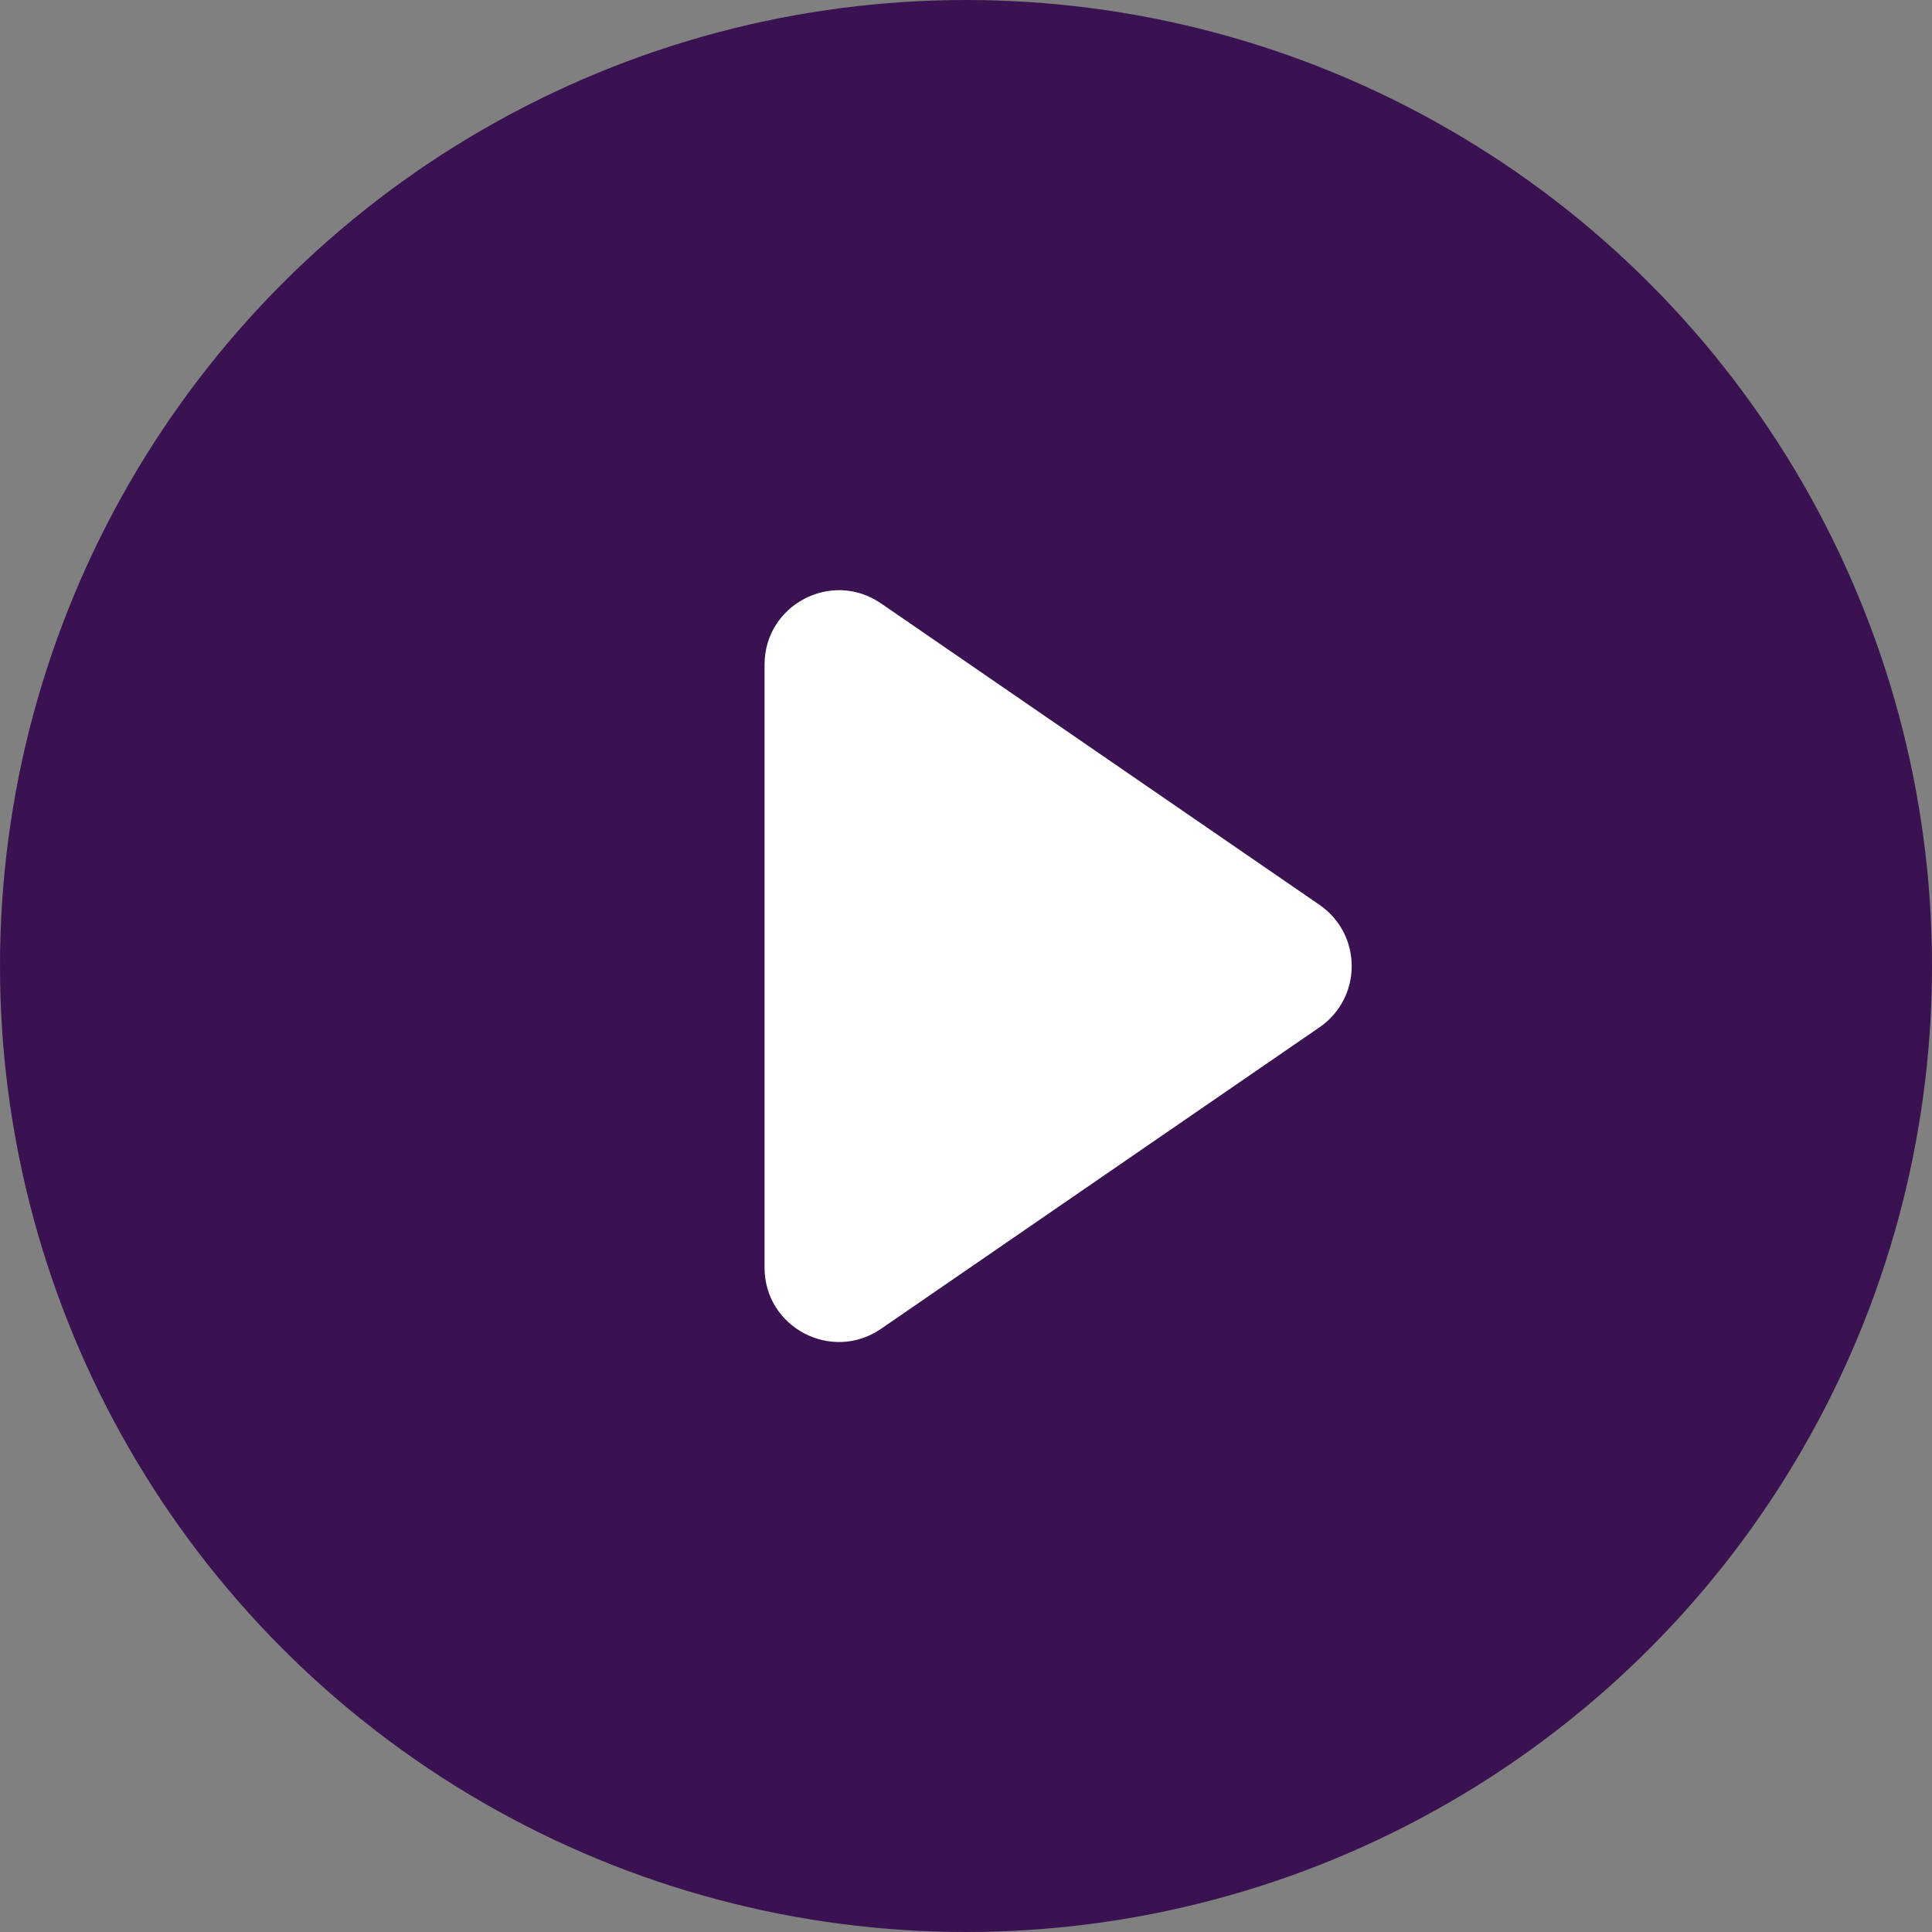
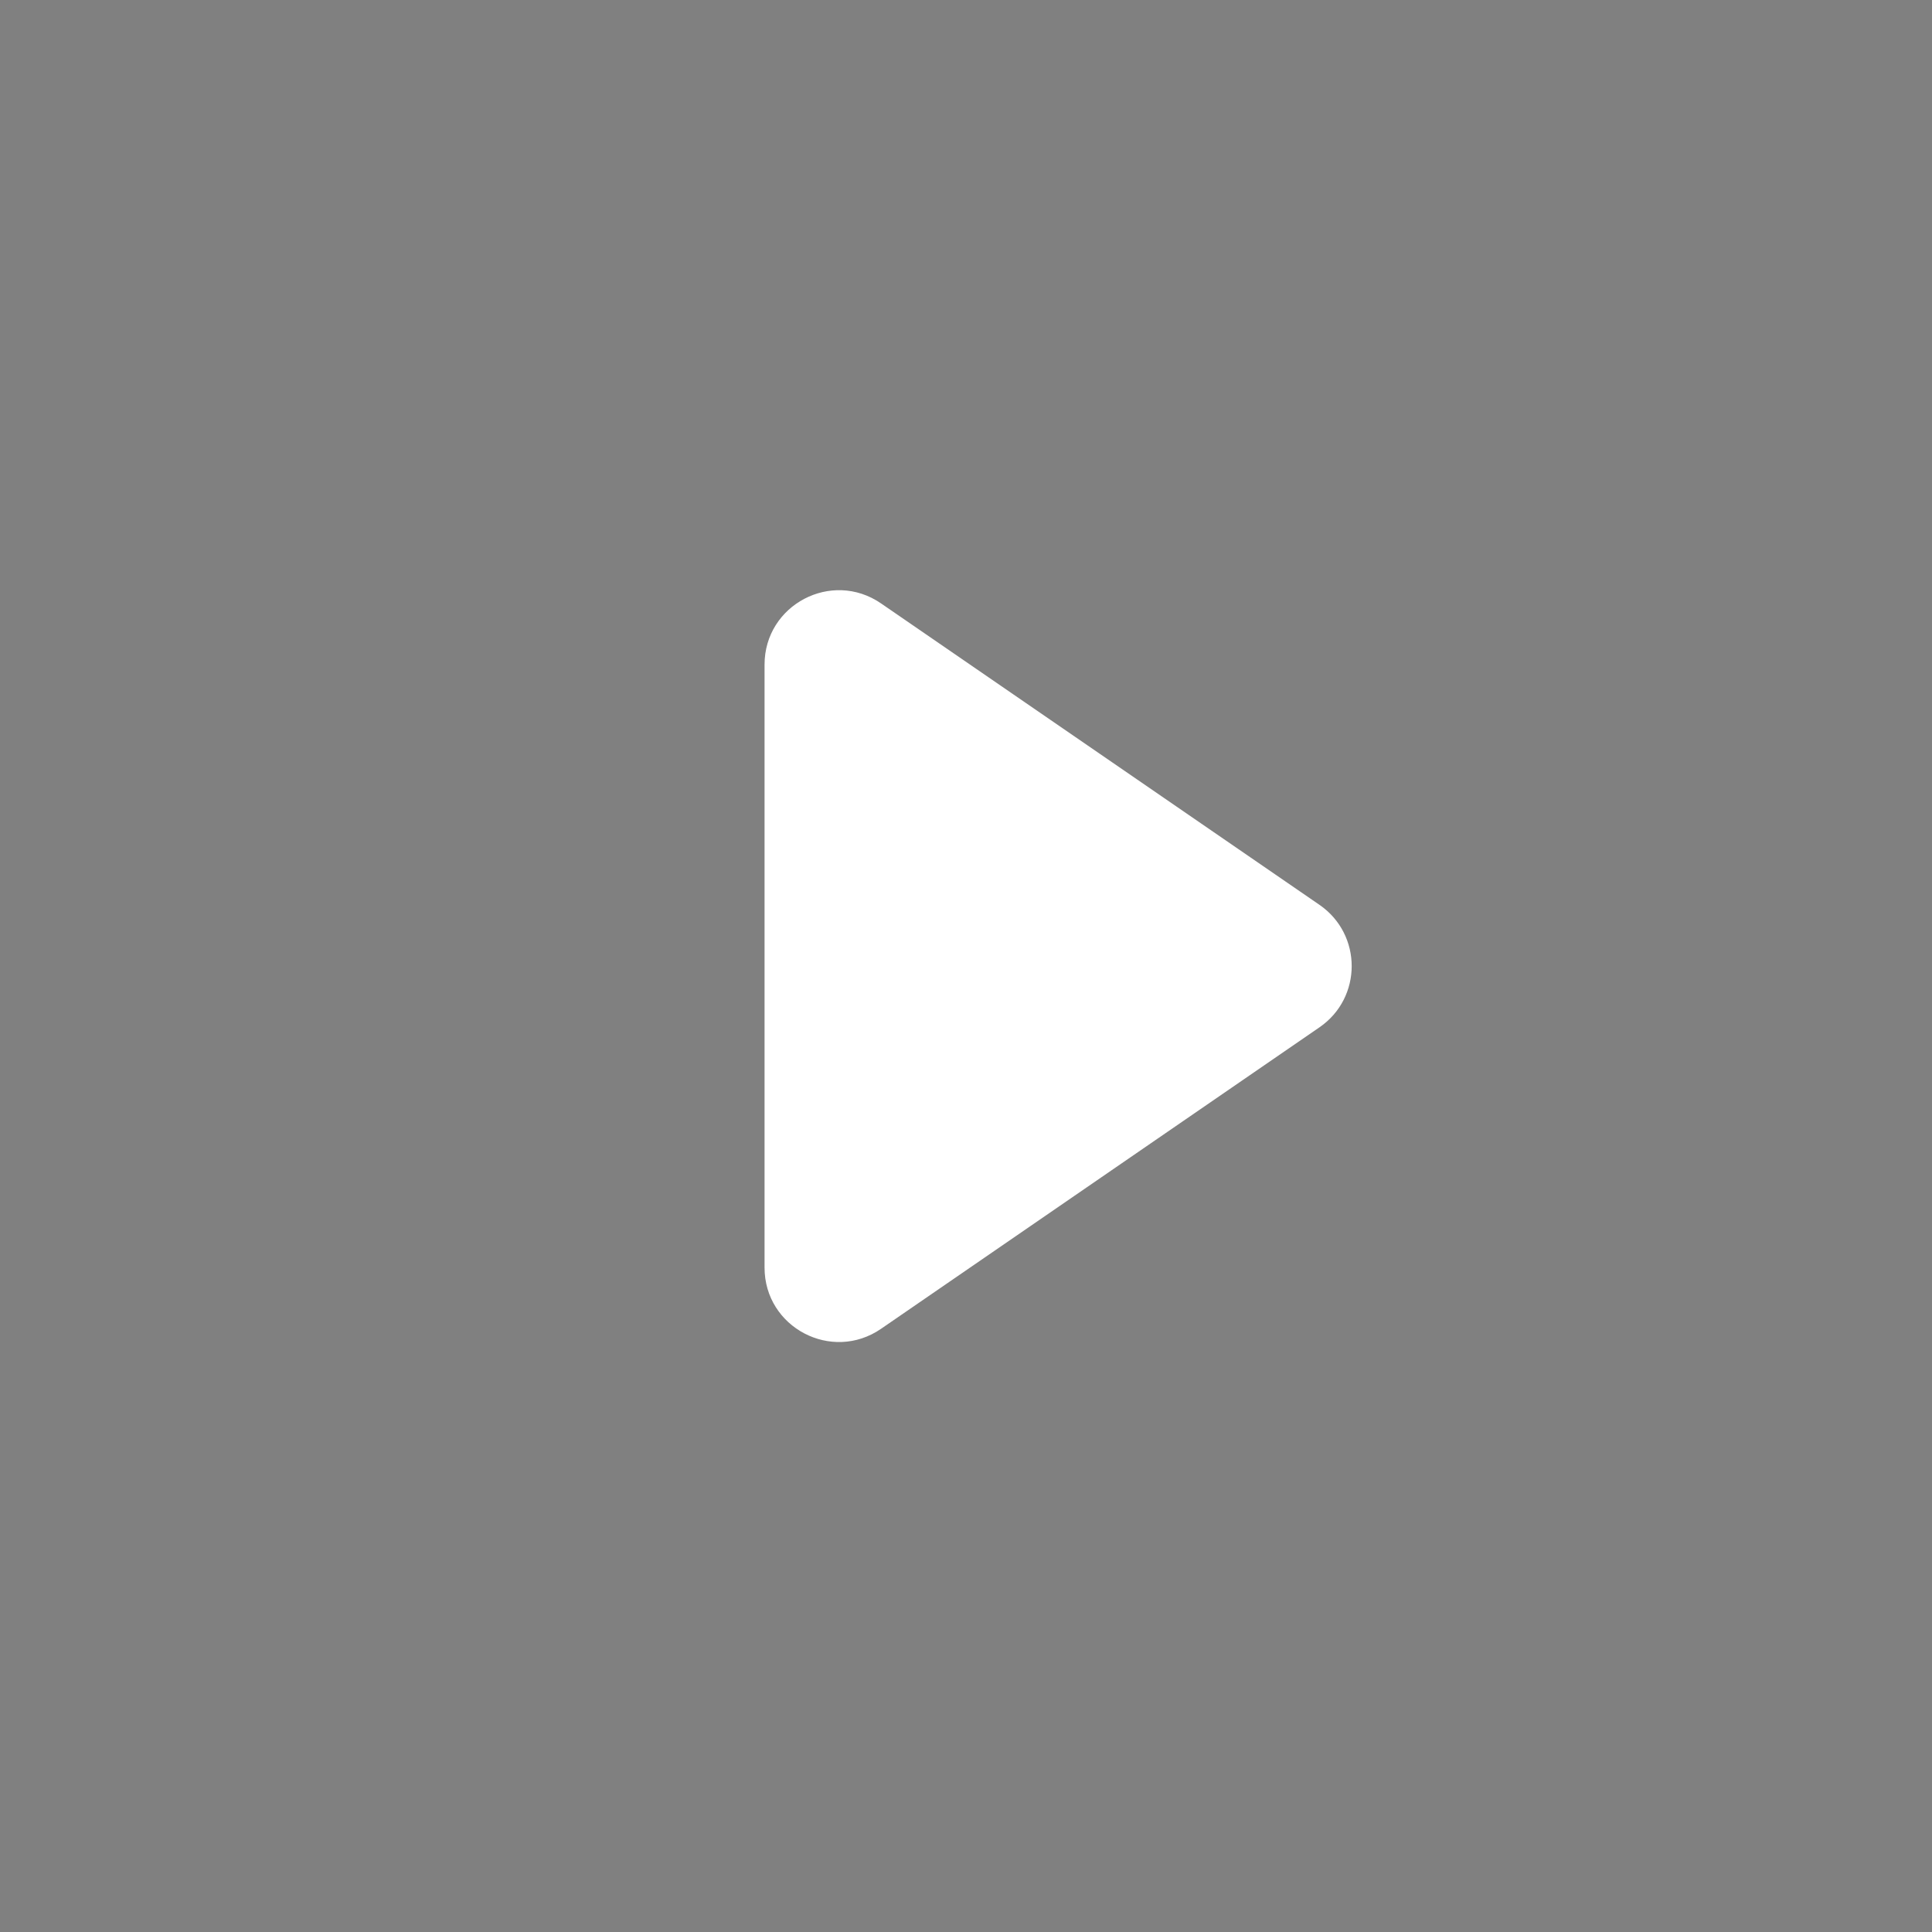
<svg xmlns="http://www.w3.org/2000/svg" width="26" height="26" viewBox="0 0 26 26" fill="none">
  <rect x="0" y="0" width="26" height="26" fill="#808080" stroke="none" />
-   <circle cx="13" cy="13" r="13" fill="#3A1251" />
  <path d="M10.289 17.059V8.944C10.289 8.139 11.192 7.664 11.856 8.12L17.757 12.177C18.335 12.575 18.335 13.428 17.757 13.825L11.856 17.883C11.192 18.339 10.289 17.864 10.289 17.059Z" fill="white" />
</svg>